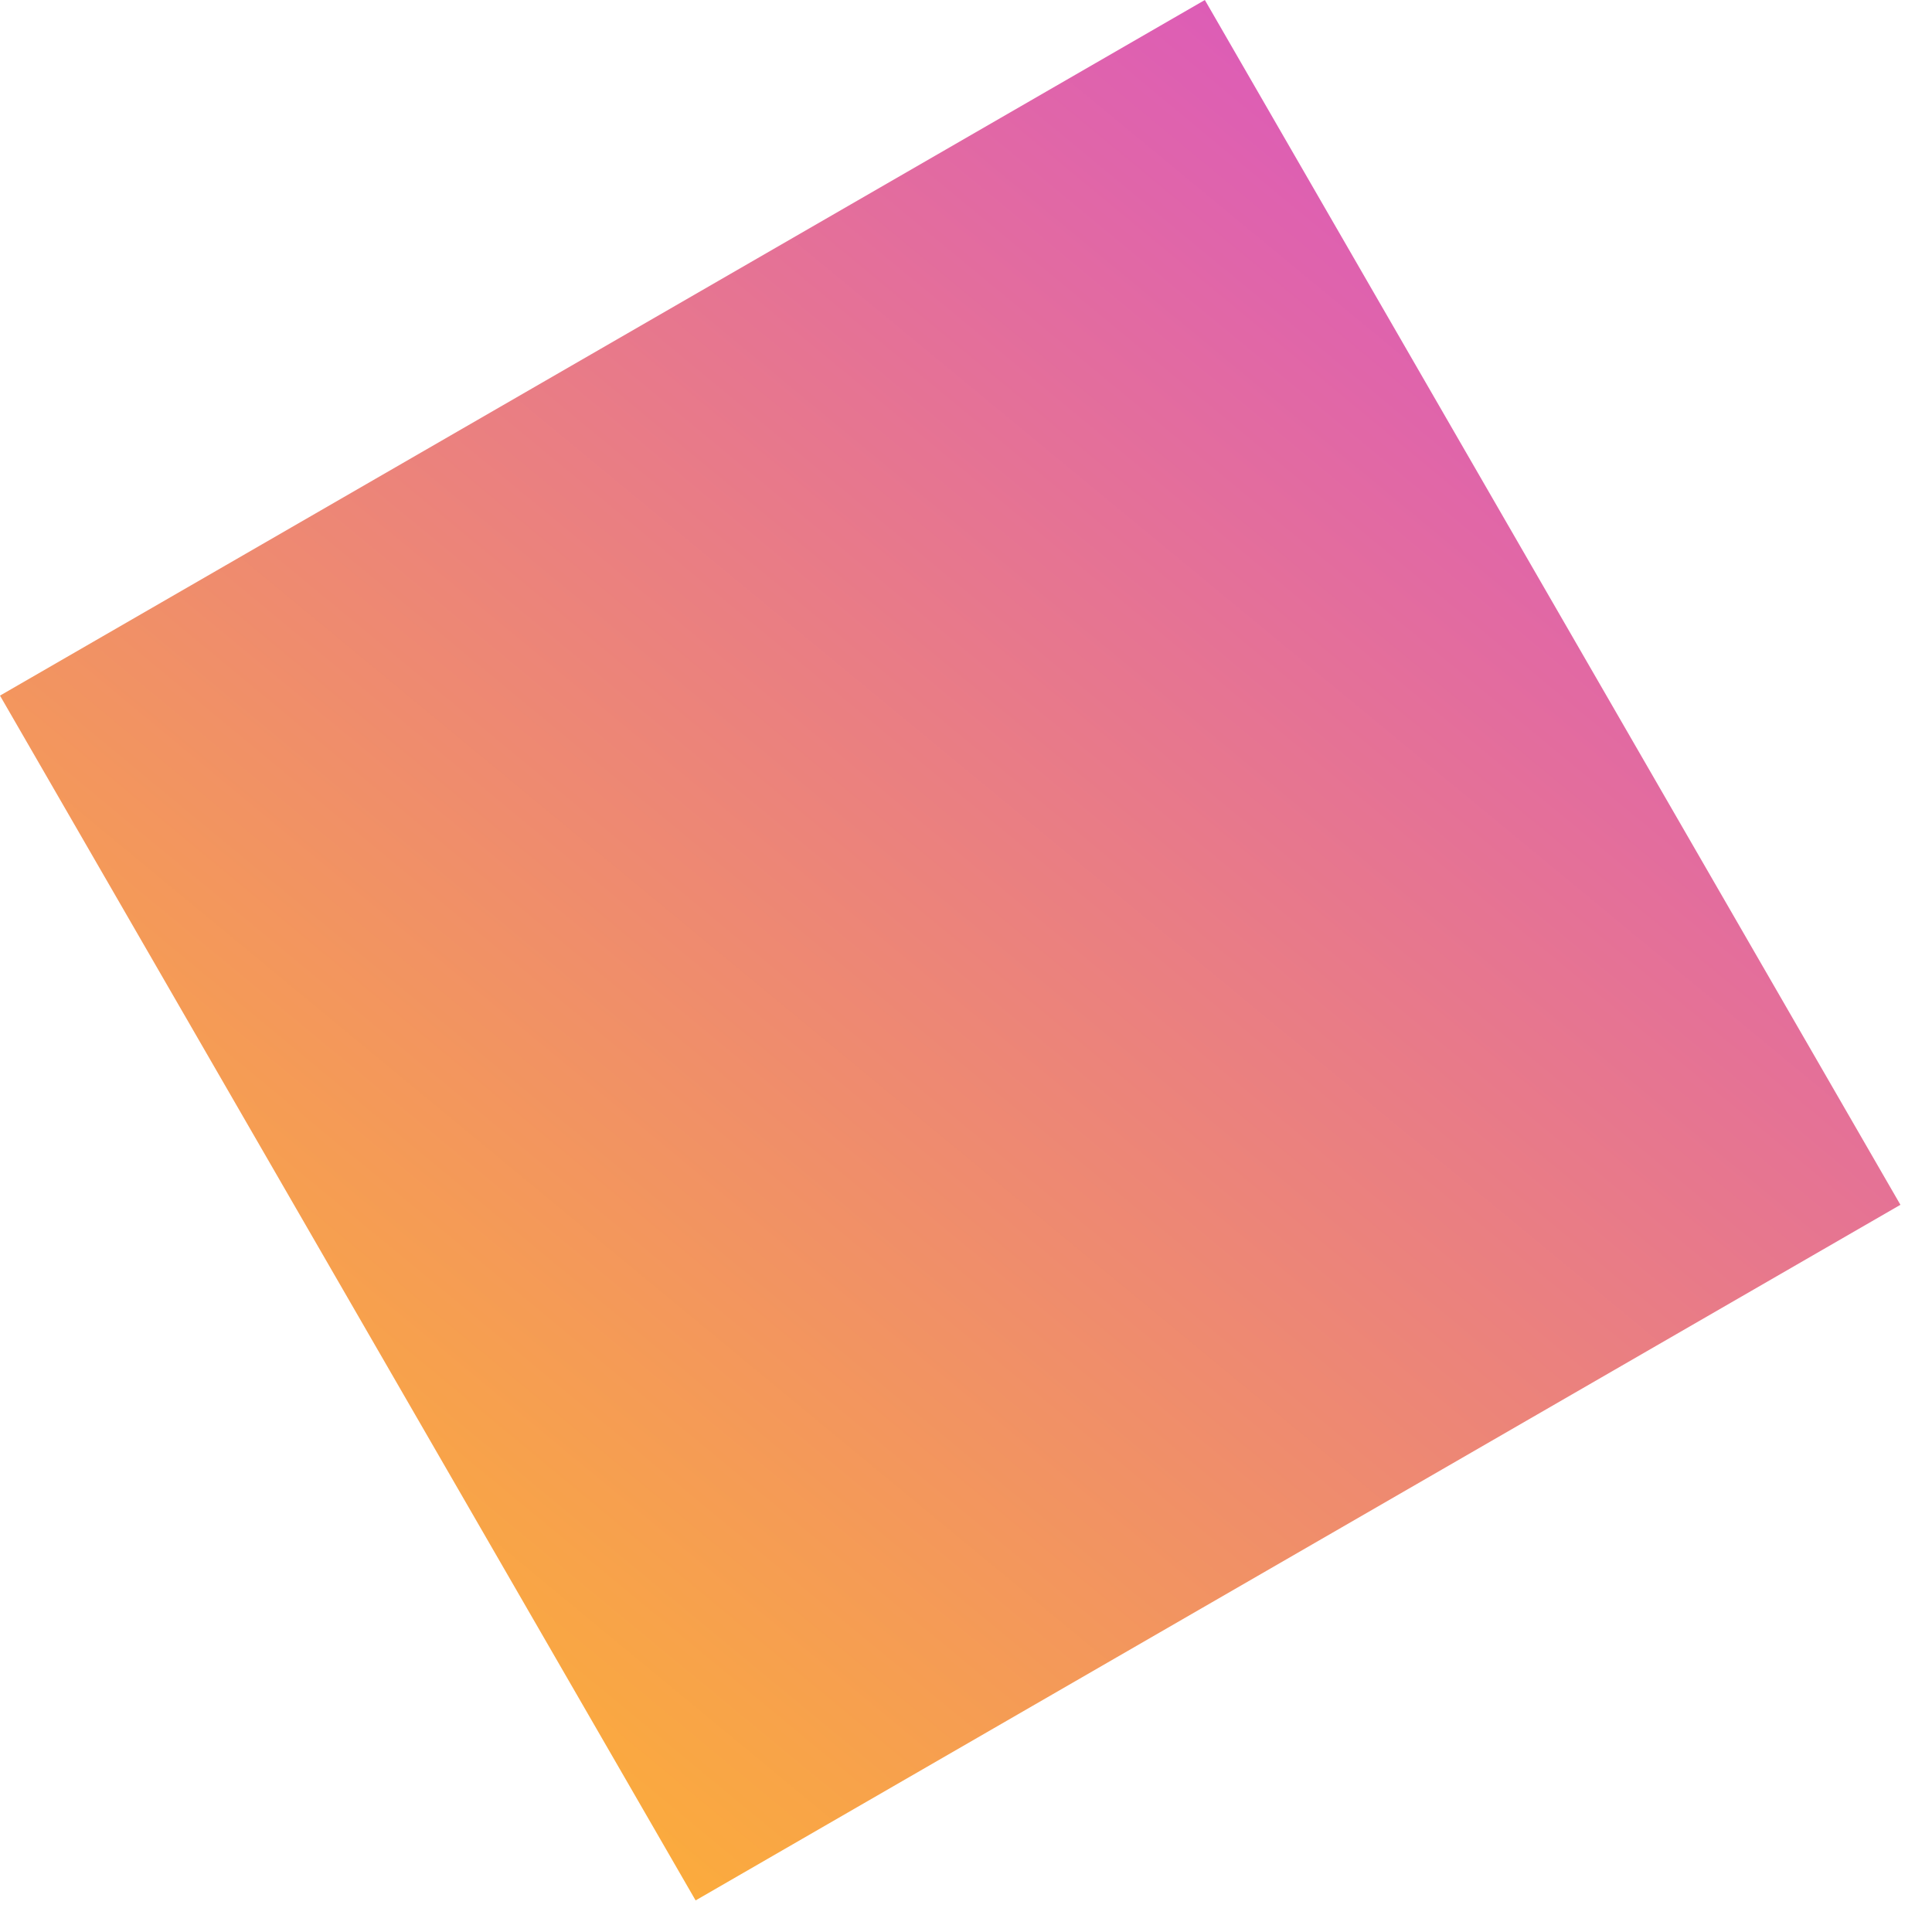
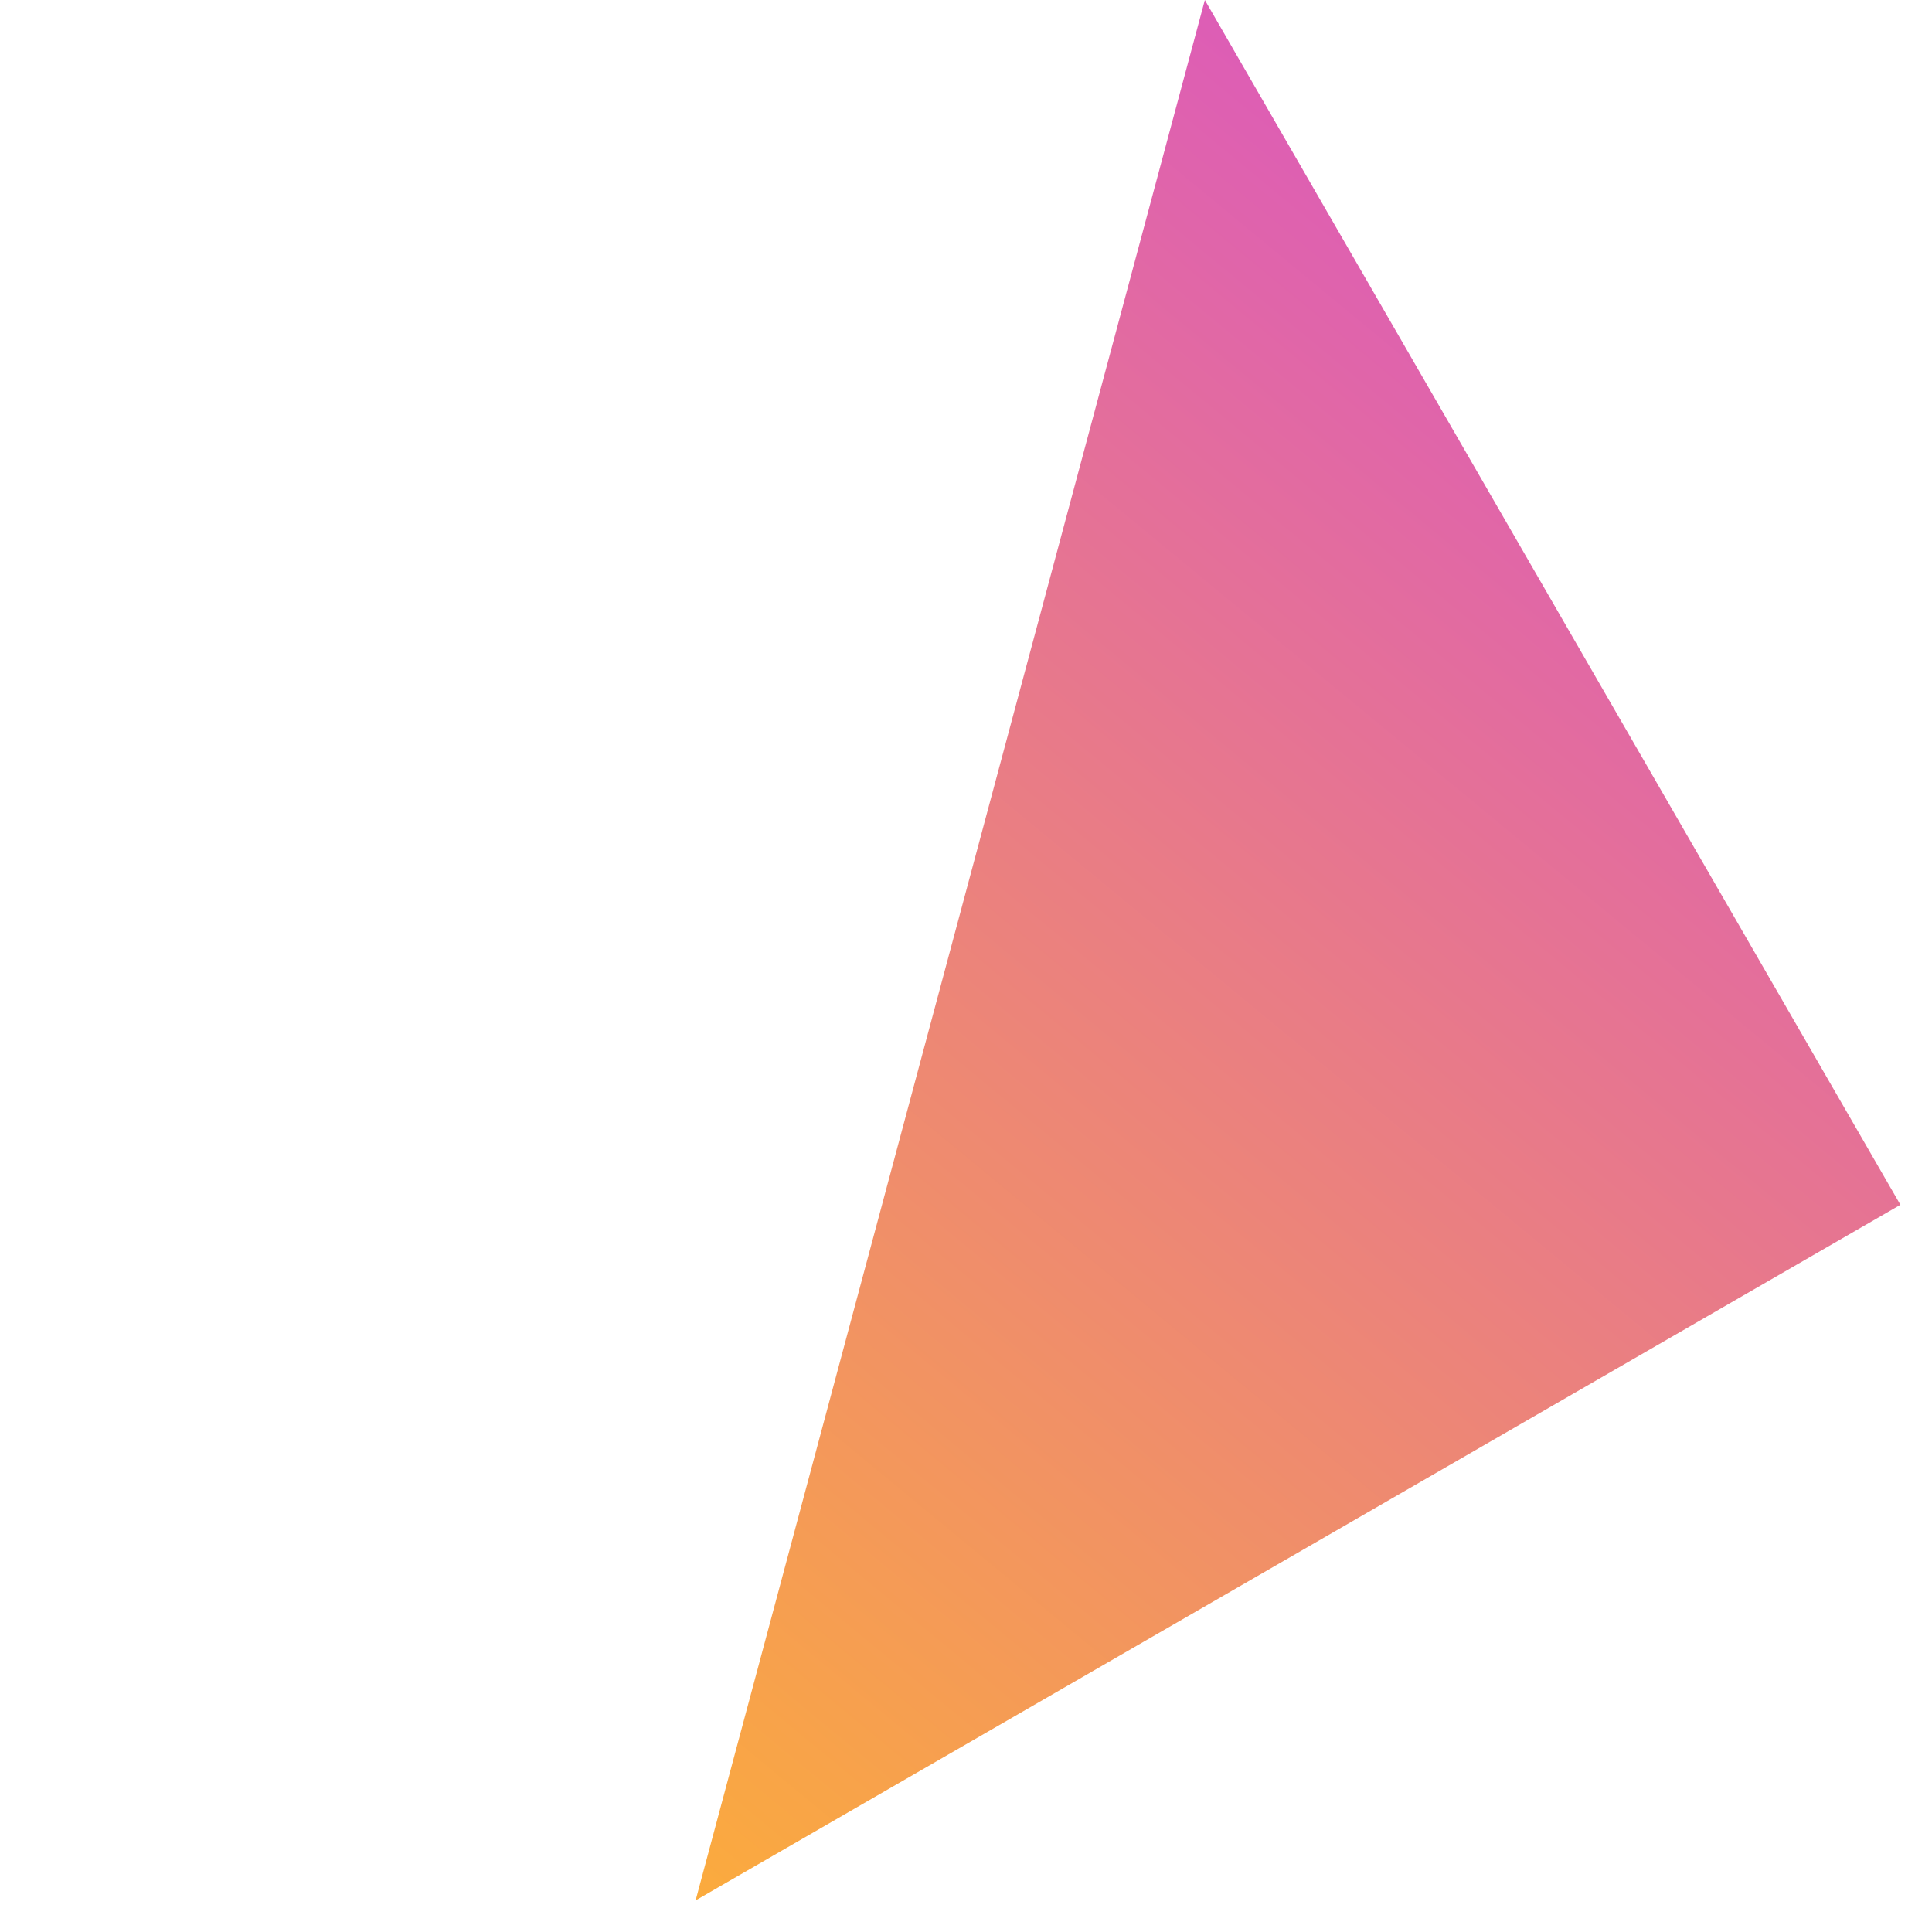
<svg xmlns="http://www.w3.org/2000/svg" width="43" height="43" viewBox="0 0 43 43" fill="none">
-   <path d="M26.816 0L42.297 26.815L15.482 42.297L0 15.482L26.816 0Z" fill="url(#paint0_linear)" />
+   <path d="M26.816 0L42.297 26.815L15.482 42.297L26.816 0Z" fill="url(#paint0_linear)" />
  <defs>
    <linearGradient id="paint0_linear" x1="8.469" y1="36.505" x2="33.83" y2="5.791" gradientUnits="userSpaceOnUse">
      <stop stop-color="#FBAB3D" />
      <stop offset="1" stop-color="#DD5DB6" />
    </linearGradient>
  </defs>
</svg>